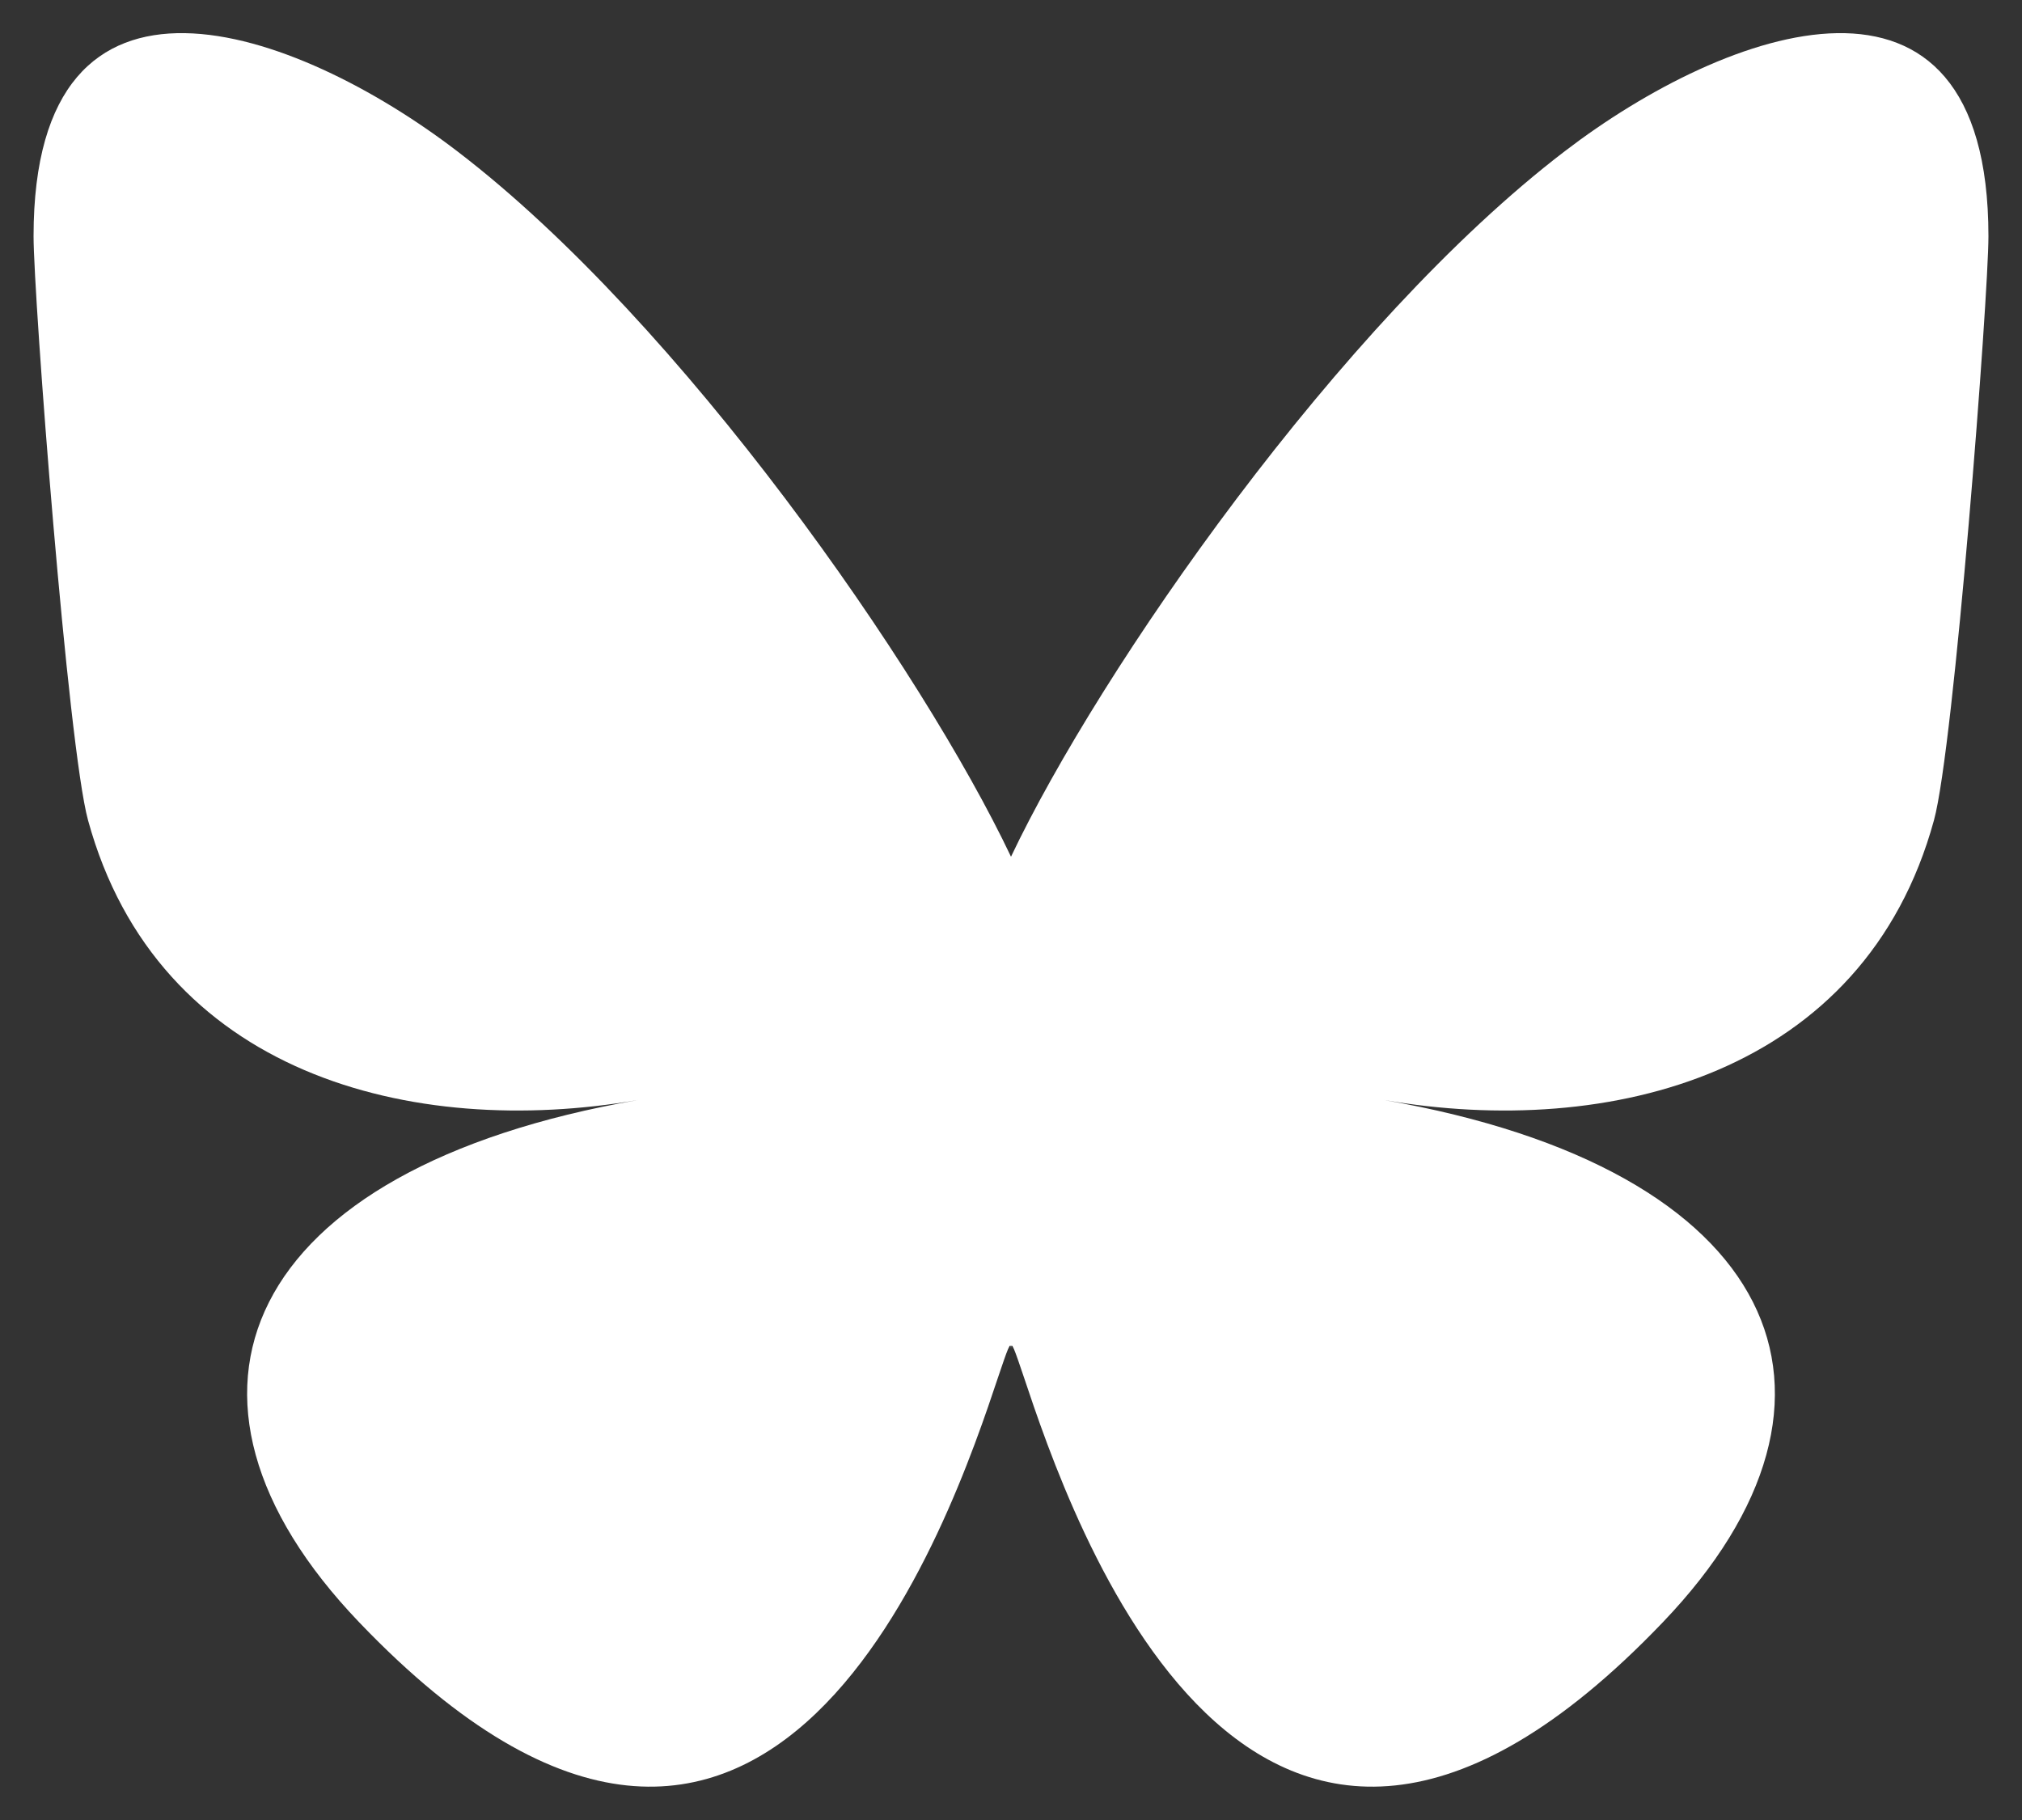
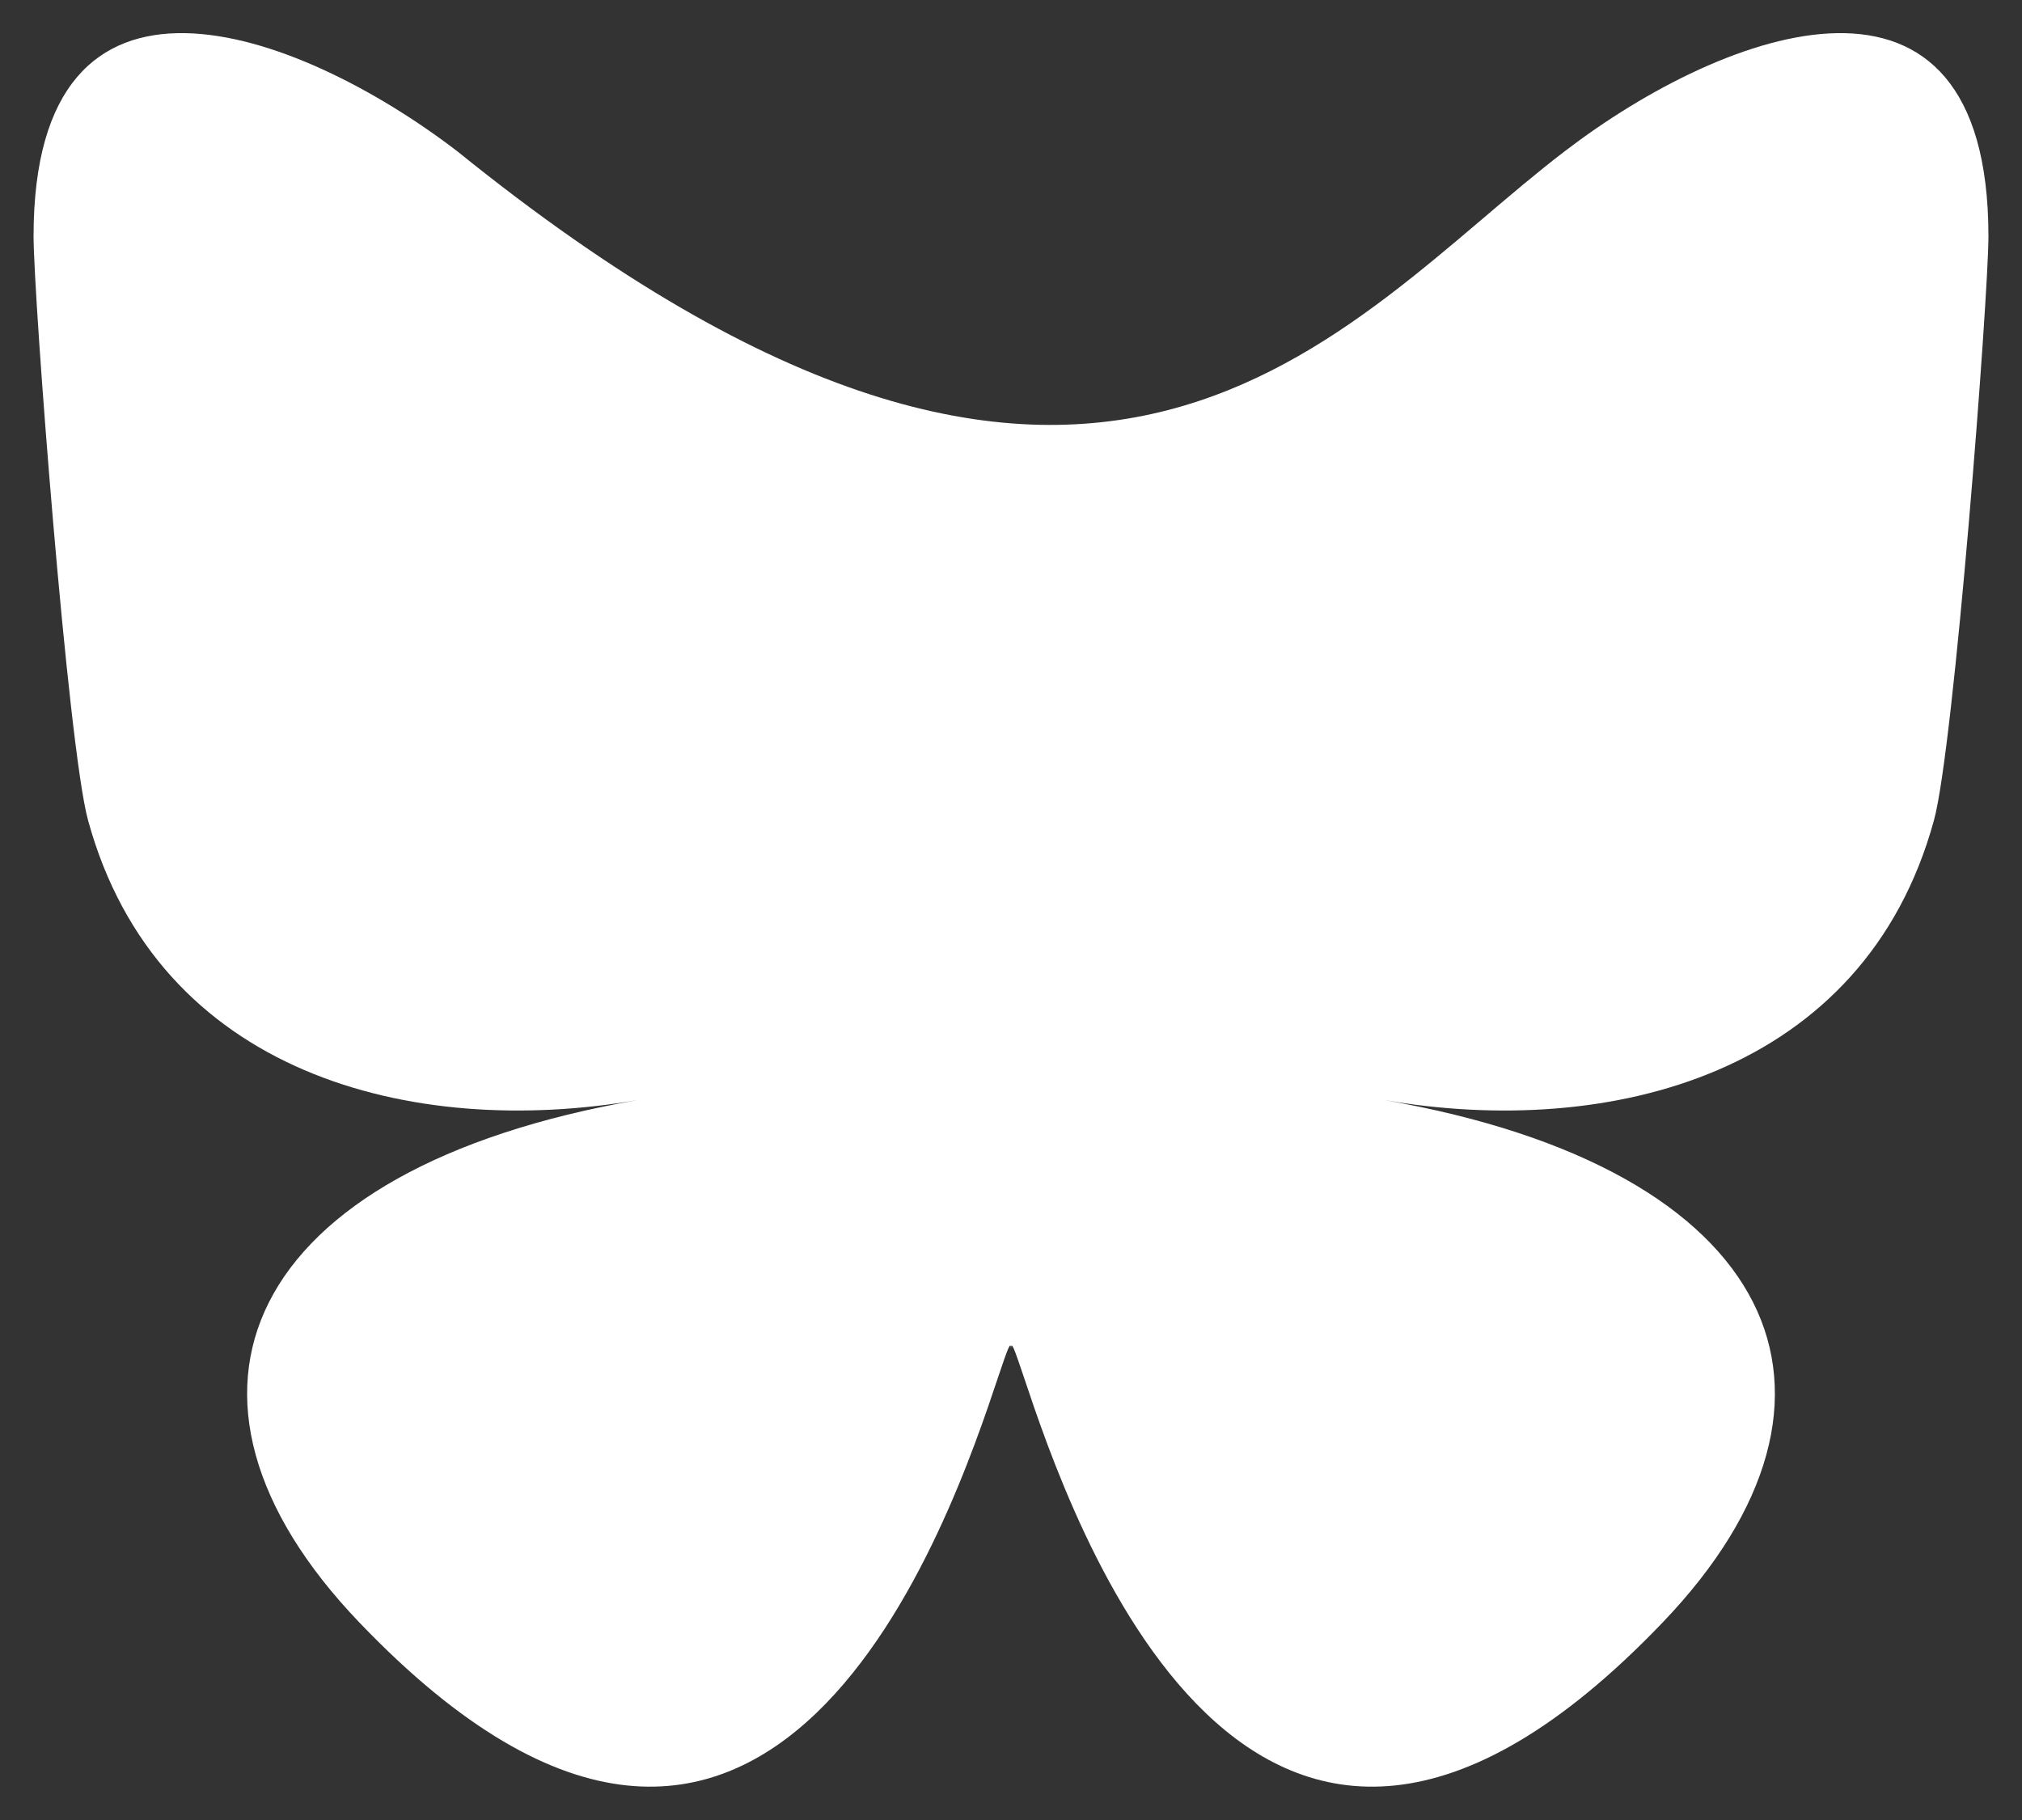
<svg xmlns="http://www.w3.org/2000/svg" width="20px" height="18px" viewBox="0 0 20 18" version="1.1">
  <rect x="0" y="0" width="20" height="18" fill="#333333" stroke="none" />
  <g id="surface1">
-     <path style=" stroke:none;fill-rule:nonzero;fill:#ffffff;fill-opacity:1;" d="M 4.523 1.496 C 6.742 3.191 9.125 6.629 10 8.473 C 10.875 6.629 13.258 3.191 15.477 1.496 C 17.074 0.273 19.668 -0.676 19.668 2.336 C 19.668 2.938 19.328 7.391 19.129 8.113 C 18.441 10.625 15.926 11.266 13.688 10.879 C 17.598 11.559 18.594 13.805 16.445 16.047 C 12.363 20.312 10.582 14.98 10.125 13.613 C 10.039 13.359 10 13.242 10 13.344 C 10 13.242 9.961 13.359 9.875 13.613 C 9.418 14.98 7.637 20.312 3.555 16.047 C 1.406 13.805 2.402 11.559 6.312 10.879 C 4.074 11.266 1.559 10.625 0.871 8.113 C 0.672 7.391 0.332 2.938 0.332 2.336 C 0.332 -0.676 2.926 0.273 4.523 1.496 Z M 4.523 1.496 " />
+     <path style=" stroke:none;fill-rule:nonzero;fill:#ffffff;fill-opacity:1;" d="M 4.523 1.496 C 10.875 6.629 13.258 3.191 15.477 1.496 C 17.074 0.273 19.668 -0.676 19.668 2.336 C 19.668 2.938 19.328 7.391 19.129 8.113 C 18.441 10.625 15.926 11.266 13.688 10.879 C 17.598 11.559 18.594 13.805 16.445 16.047 C 12.363 20.312 10.582 14.98 10.125 13.613 C 10.039 13.359 10 13.242 10 13.344 C 10 13.242 9.961 13.359 9.875 13.613 C 9.418 14.98 7.637 20.312 3.555 16.047 C 1.406 13.805 2.402 11.559 6.312 10.879 C 4.074 11.266 1.559 10.625 0.871 8.113 C 0.672 7.391 0.332 2.938 0.332 2.336 C 0.332 -0.676 2.926 0.273 4.523 1.496 Z M 4.523 1.496 " />
  </g>
</svg>